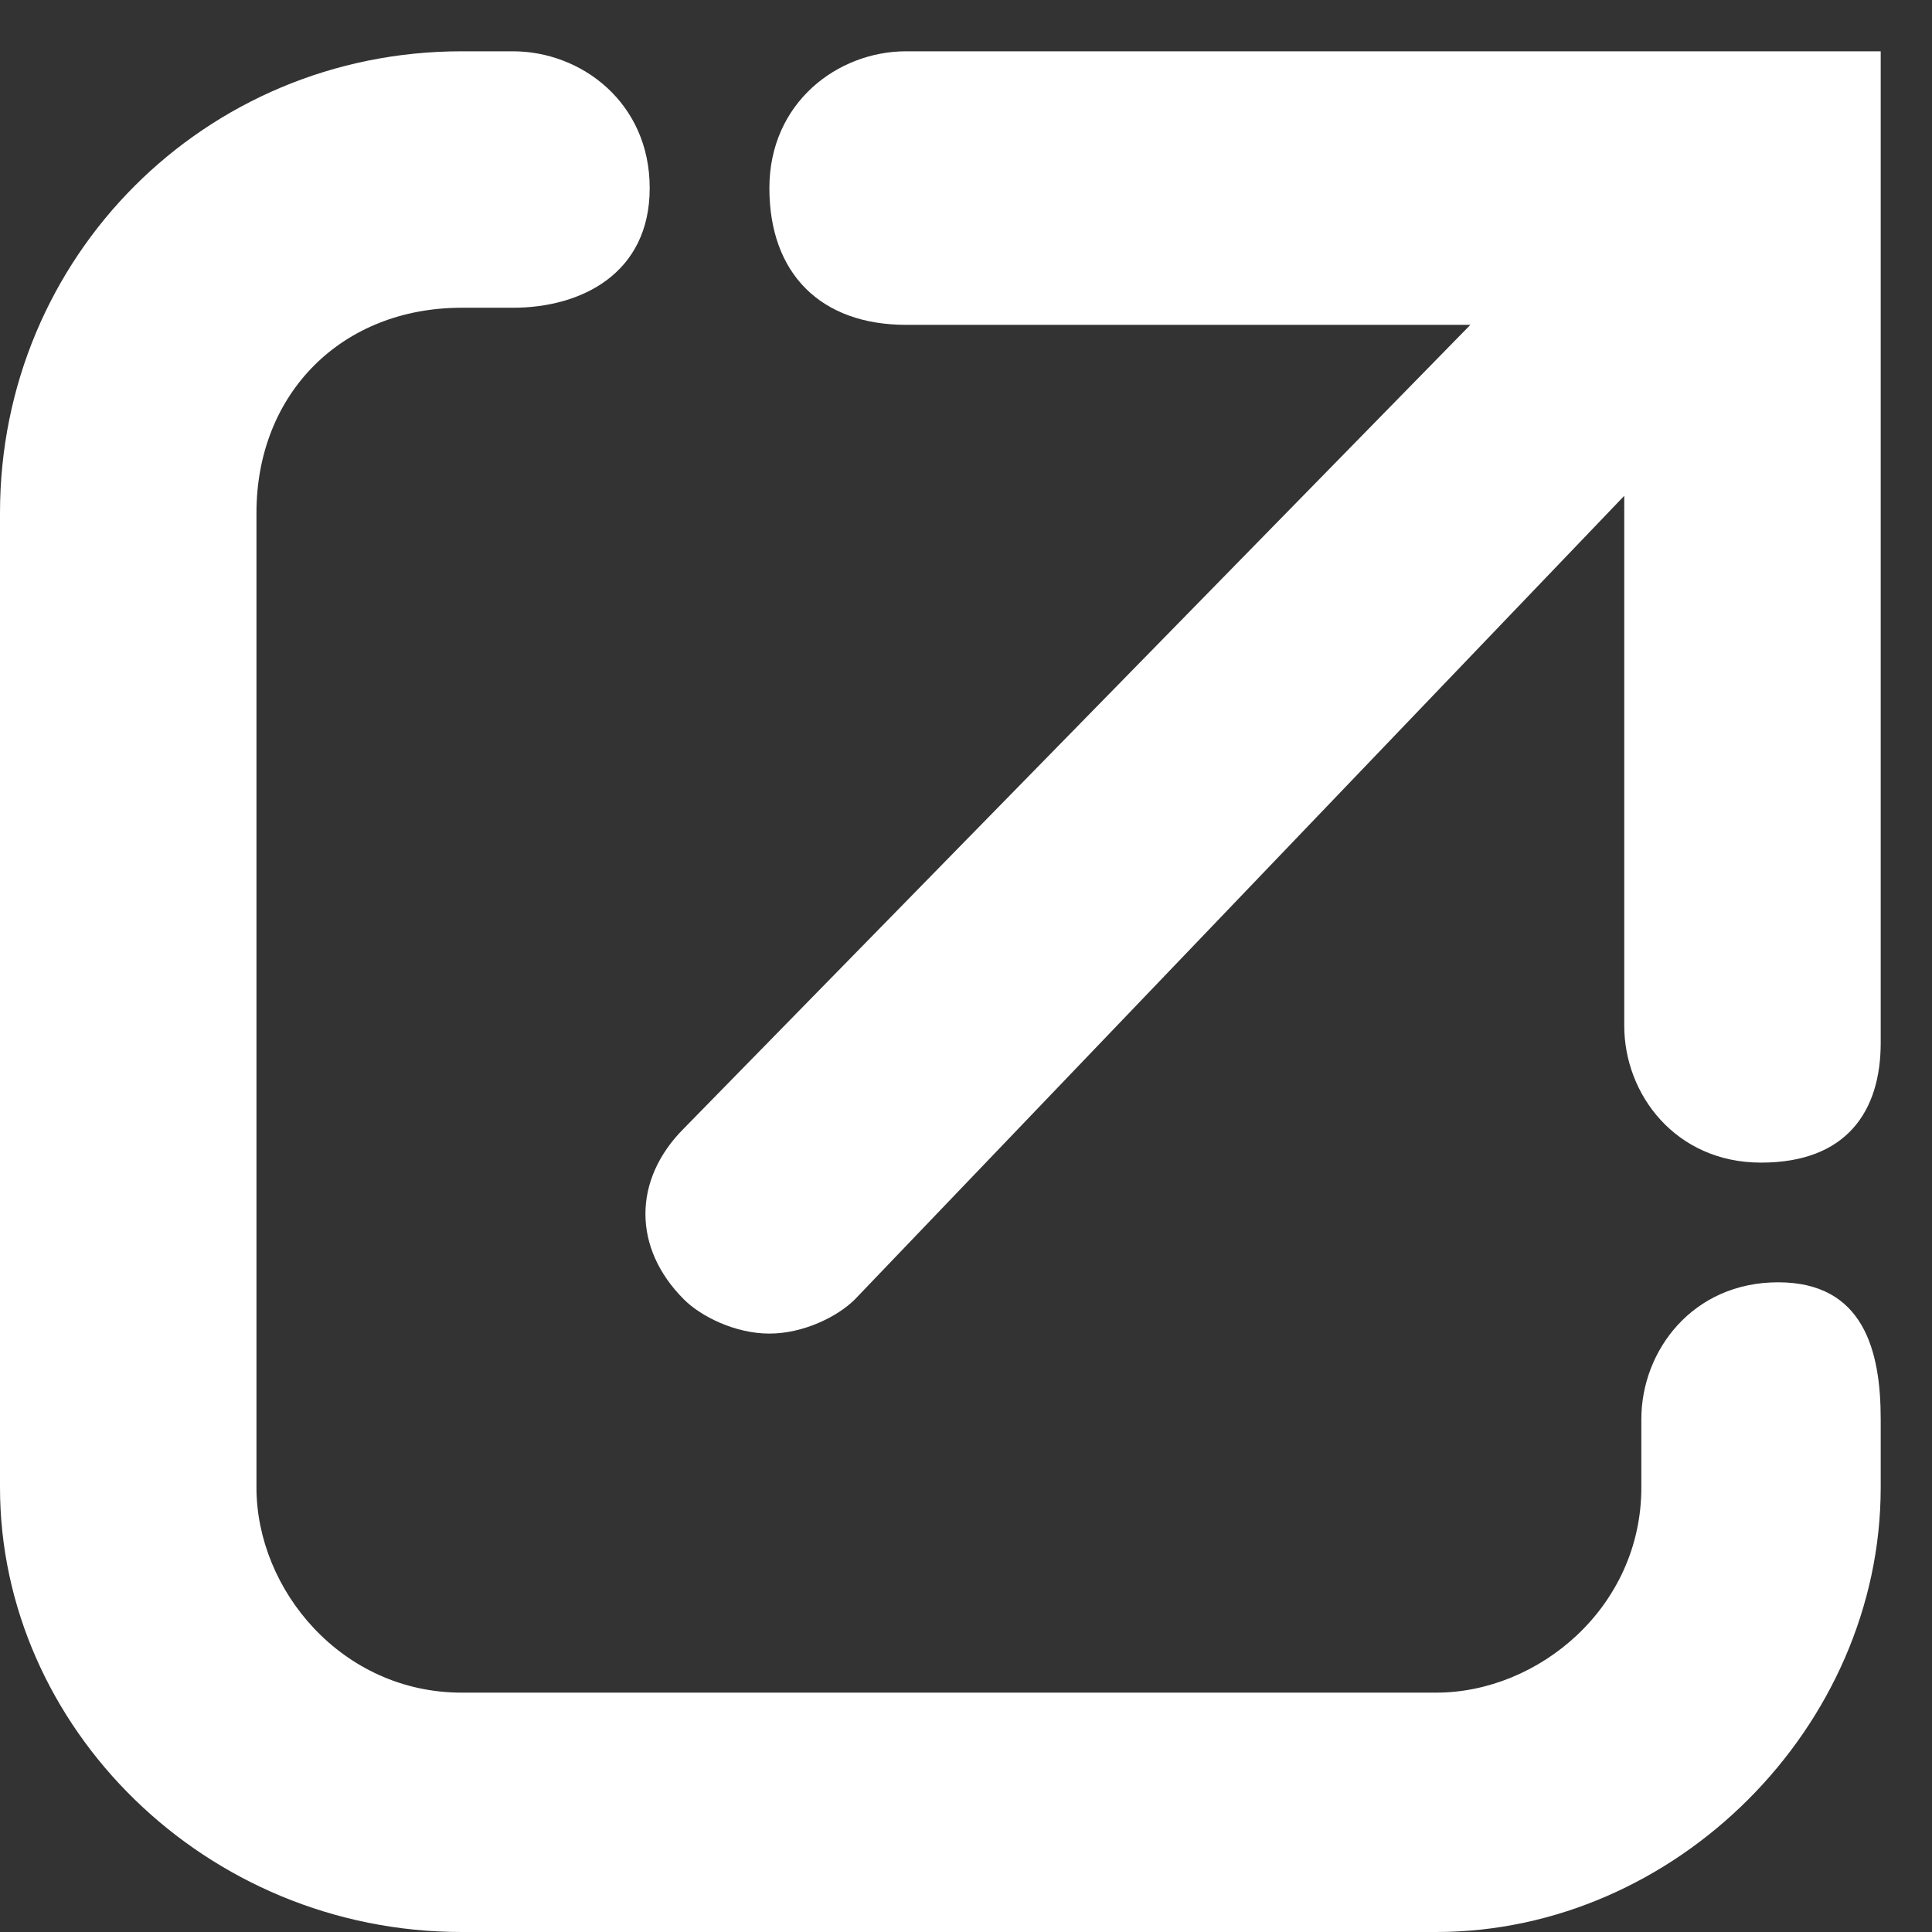
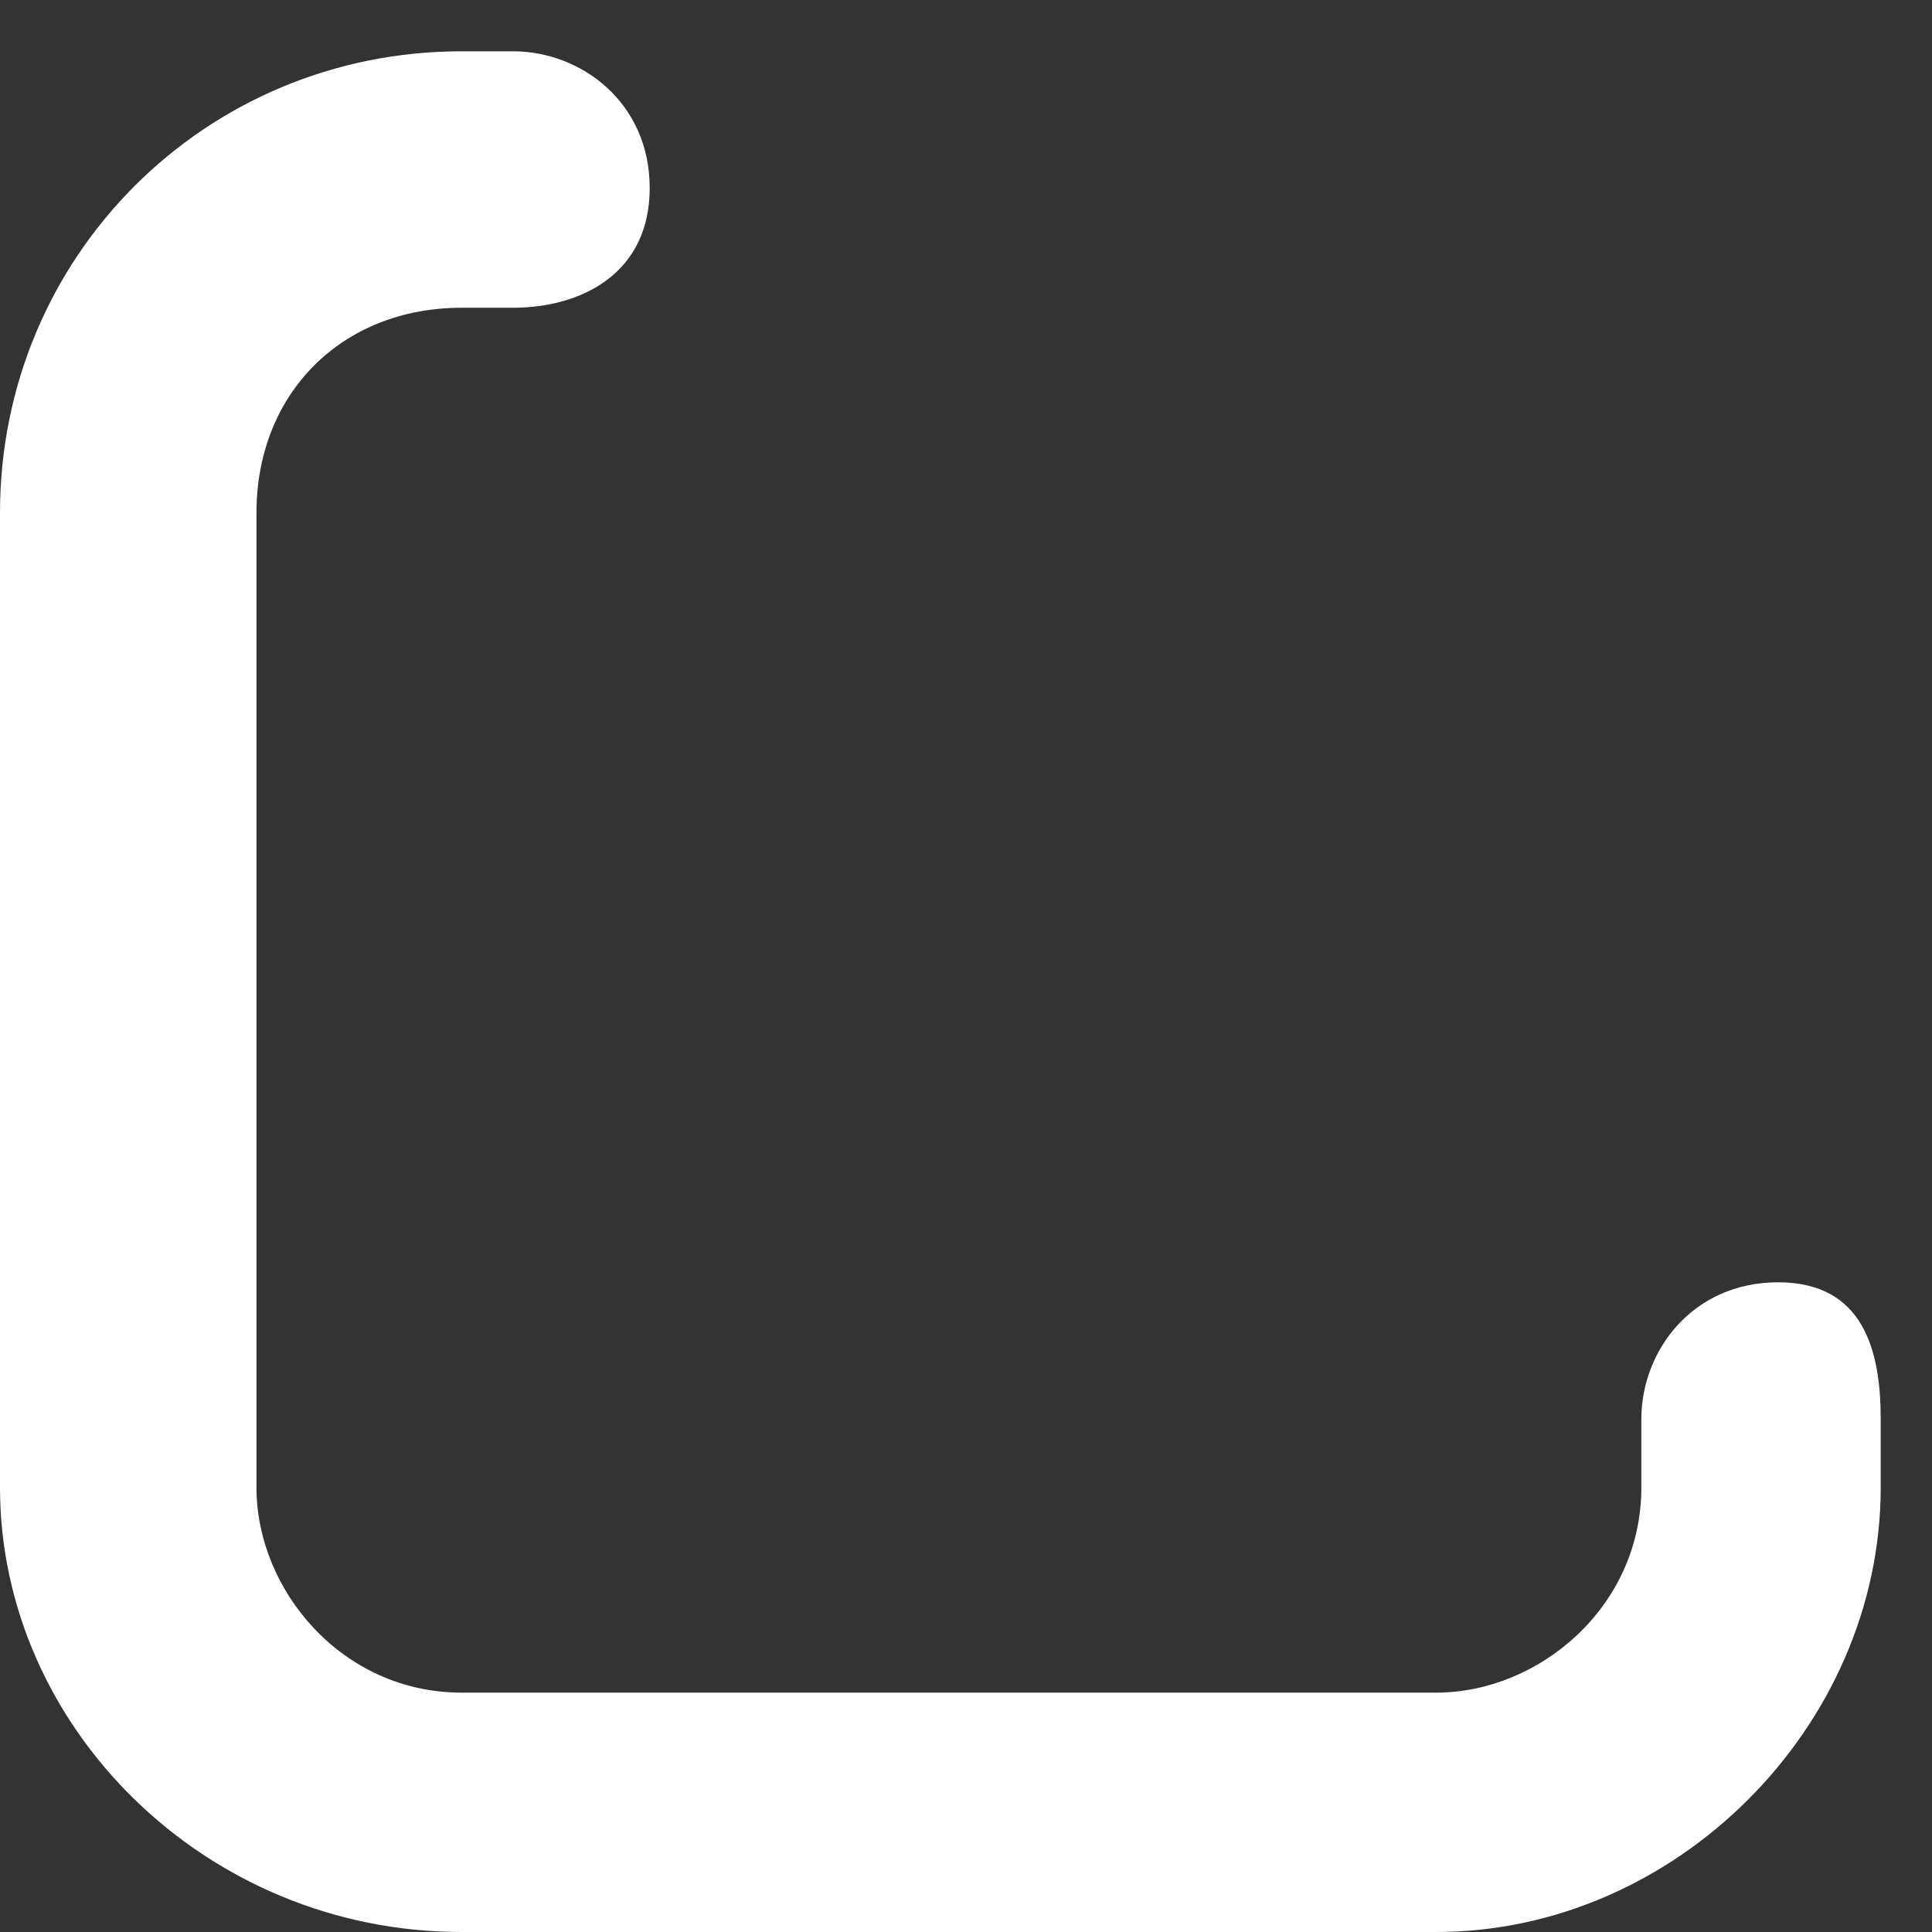
<svg xmlns="http://www.w3.org/2000/svg" version="1.1" id="レイヤー_1" x="0px" y="0px" width="11.3px" height="11.3px" viewBox="0 0 11.3 11.3" style="enable-background:new 0 0 11.3 11.3;" xml:space="preserve">
  <rect x="0" y="0" width="11.3" height="11.3" fill="#333333" stroke="none" />
  <style type="text/css">
	.st0{fill:#FFFFFF;}
</style>
  <path class="st0" d="M8.4,11.3H2.7C1.2,11.3,0,10.1,0,8.7V3c0-1.5,1.2-2.7,2.7-2.7H3c0.4,0,0.8,0.3,0.8,0.8S3.4,1.8,3,1.8H2.7  C2,1.8,1.5,2.3,1.5,3v5.7c0,0.6,0.5,1.2,1.2,1.2h5.7c0.6,0,1.2-0.5,1.2-1.2V8.3c0-0.4,0.3-0.8,0.8-0.8S11,7.9,11,8.3v0.4  C11,10.1,9.8,11.3,8.4,11.3z" />
-   <path class="st0" d="M10.3,0.3C10.3,0.3,10.3,0.3,10.3,0.3h-5c-0.4,0-0.8,0.3-0.8,0.8s0.3,0.8,0.8,0.8h3.3L4,6.6  C3.7,6.9,3.7,7.3,4,7.6c0.1,0.1,0.3,0.2,0.5,0.2c0.2,0,0.4-0.1,0.5-0.2l4.5-4.7v3.1c0,0.4,0.3,0.8,0.8,0.8S11,6.5,11,6.1V0.3H10.3z" />
</svg>